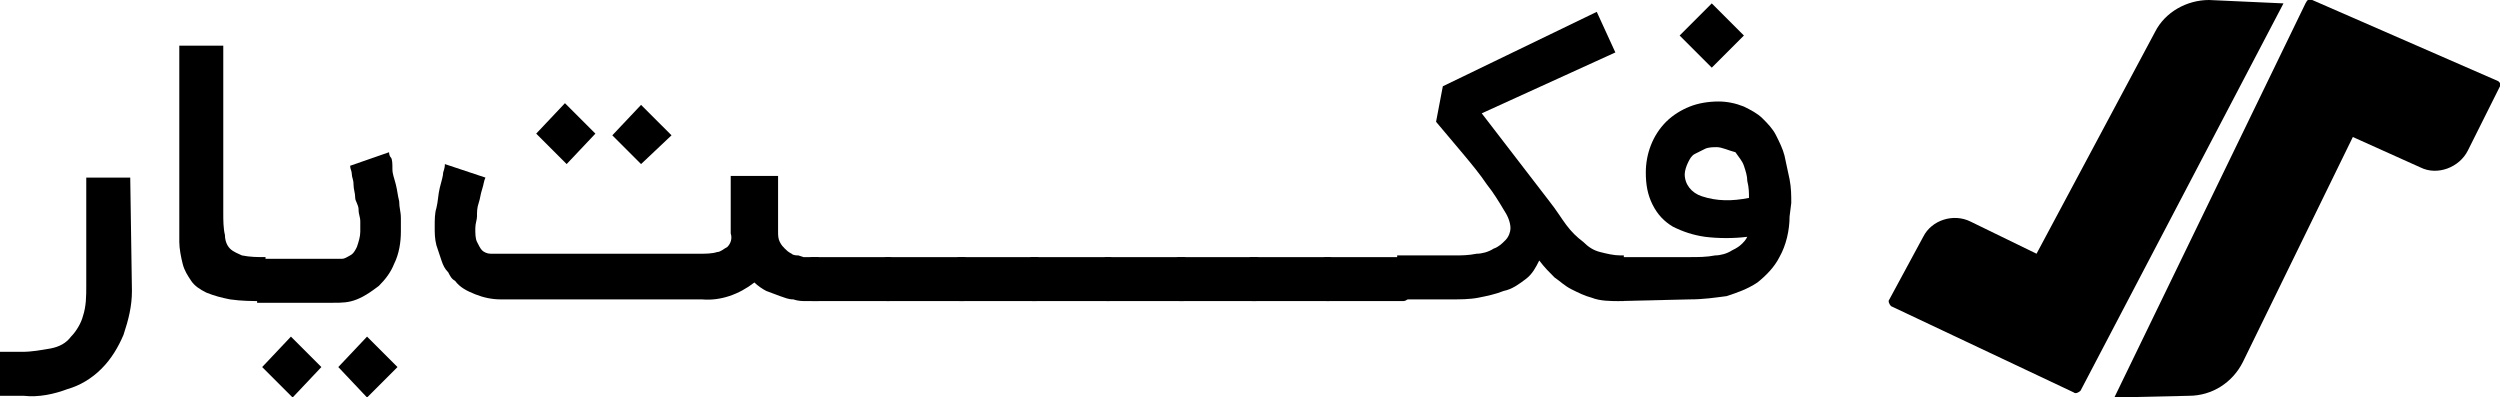
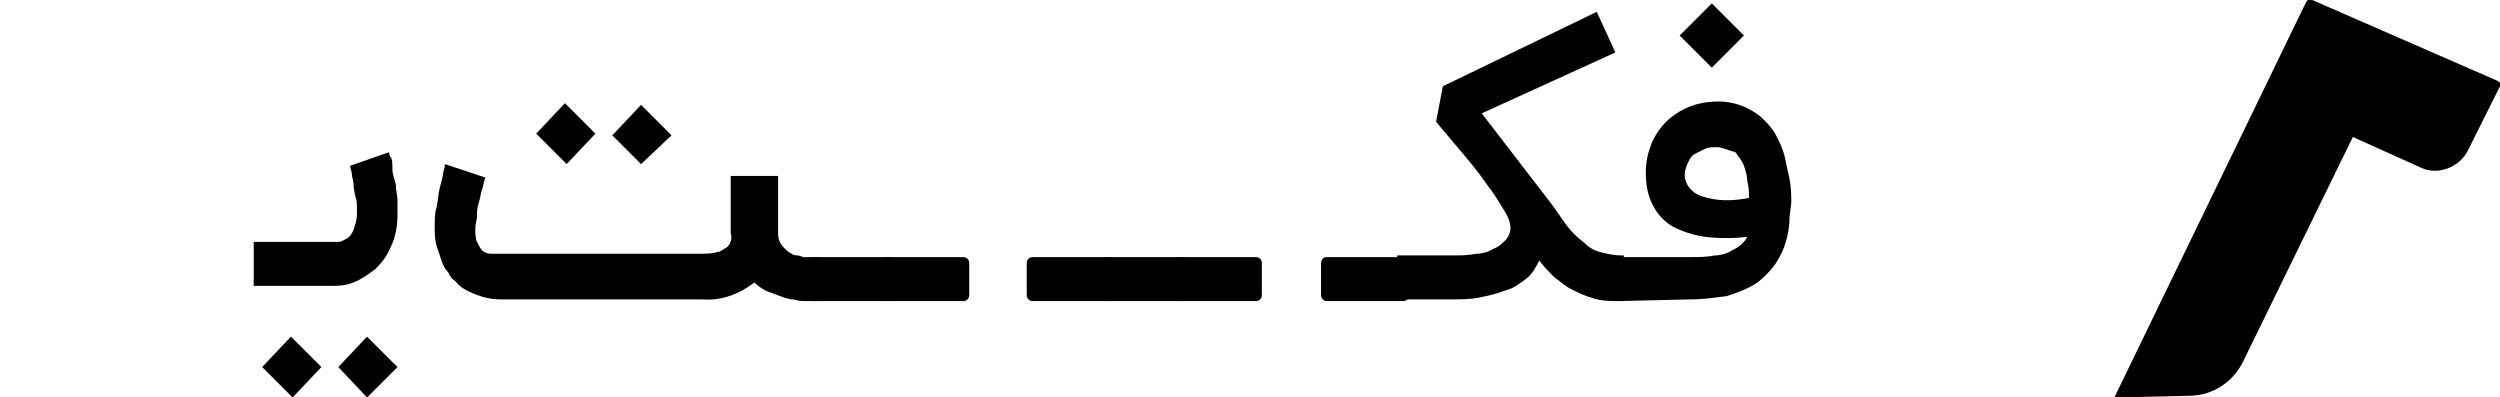
<svg xmlns="http://www.w3.org/2000/svg" id="Layer_1" x="0px" y="0px" viewBox="0 0 147.8 23.5" style="enable-background:new 0 0 147.8 23.5;" xml:space="preserve">
-   <path d="M7.8,17.2c0,0.9-0.2,1.7-0.5,2.6c-0.3,0.7-0.7,1.4-1.3,2c-0.6,0.6-1.3,1-2,1.2c-0.8,0.3-1.7,0.5-2.6,0.4H0v-2.6h1.3   c0.6,0,1.1-0.1,1.7-0.2c0.5-0.1,0.9-0.3,1.2-0.7c0.3-0.3,0.6-0.8,0.7-1.2c0.2-0.6,0.2-1.2,0.2-1.8v-6.4h2.6L7.8,17.2z" />
-   <path d="M15.6,17.8c-0.7,0-1.3,0-2-0.1c-0.5-0.1-0.9-0.2-1.4-0.4c-0.4-0.2-0.7-0.4-0.9-0.7c-0.2-0.3-0.4-0.6-0.5-1   c-0.1-0.4-0.2-0.9-0.2-1.3c0-0.5,0-1,0-1.6V2.7h2.6v9.9c0,0.4,0,0.9,0.1,1.3c0,0.3,0.1,0.6,0.3,0.8c0.2,0.2,0.5,0.3,0.7,0.4   c0.5,0.1,0.9,0.1,1.4,0.1L15.6,17.8z" />
-   <path d="M23,9c0,0,0,0.2,0.1,0.3s0.1,0.4,0.1,0.7s0.1,0.5,0.2,0.9s0.1,0.6,0.2,1c0,0.4,0.1,0.6,0.1,1s0,0.6,0,0.8   c0,0.6-0.1,1.3-0.4,1.9c-0.2,0.5-0.5,0.9-0.9,1.3c-0.4,0.3-0.8,0.6-1.3,0.8c-0.5,0.2-0.9,0.2-1.4,0.2h-4.5v-2.6h4.6   c0.1,0,0.2,0,0.4,0c0.2,0,0.3-0.1,0.5-0.2c0.2-0.1,0.3-0.3,0.4-0.5c0.1-0.3,0.2-0.6,0.2-0.9c0-0.1,0-0.3,0-0.6s-0.1-0.4-0.1-0.7   S21,11.9,21,11.7c0-0.3-0.1-0.5-0.1-0.8s-0.1-0.4-0.1-0.6s-0.1-0.3-0.1-0.5L23,9z M17.3,23.5l-1.8-1.8l1.7-1.8l1.8,1.8L17.3,23.5z    M21.7,23.5L20,21.7l1.7-1.8l1.8,1.8L21.7,23.5z" />
+   <path d="M23,9c0,0,0,0.2,0.1,0.3s0.1,0.4,0.1,0.7s0.1,0.5,0.2,0.9c0,0.4,0.1,0.6,0.1,1s0,0.6,0,0.8   c0,0.6-0.1,1.3-0.4,1.9c-0.2,0.5-0.5,0.9-0.9,1.3c-0.4,0.3-0.8,0.6-1.3,0.8c-0.5,0.2-0.9,0.2-1.4,0.2h-4.5v-2.6h4.6   c0.1,0,0.2,0,0.4,0c0.2,0,0.3-0.1,0.5-0.2c0.2-0.1,0.3-0.3,0.4-0.5c0.1-0.3,0.2-0.6,0.2-0.9c0-0.1,0-0.3,0-0.6s-0.1-0.4-0.1-0.7   S21,11.9,21,11.7c0-0.3-0.1-0.5-0.1-0.8s-0.1-0.4-0.1-0.6s-0.1-0.3-0.1-0.5L23,9z M17.3,23.5l-1.8-1.8l1.7-1.8l1.8,1.8L17.3,23.5z    M21.7,23.5L20,21.7l1.7-1.8l1.8,1.8L21.7,23.5z" />
  <path d="M46,10.6v3.1c0,0.2,0,0.4,0.1,0.6c0.1,0.2,0.2,0.3,0.3,0.4c0.1,0.1,0.2,0.2,0.4,0.3c0.1,0.1,0.3,0.1,0.4,0.1l0.3,0.1h0.9   v2.6h-0.7c-0.3,0-0.5,0-0.8-0.1c-0.3,0-0.5-0.1-0.8-0.2c-0.3-0.1-0.5-0.2-0.8-0.3c-0.2-0.1-0.5-0.3-0.7-0.5c-0.9,0.7-2,1.1-3.1,1   H29.6c-0.5,0-1-0.1-1.5-0.3c-0.5-0.2-0.9-0.4-1.2-0.8c-0.2-0.1-0.3-0.3-0.4-0.5c-0.2-0.2-0.3-0.4-0.4-0.7   c-0.1-0.3-0.2-0.6-0.3-0.9c-0.1-0.4-0.1-0.7-0.1-1.1c0-0.4,0-0.8,0.1-1.1c0.1-0.4,0.1-0.8,0.2-1.2c0.1-0.4,0.2-0.7,0.2-0.9   c0.1-0.3,0.1-0.4,0.1-0.5l1.2,0.4l1.2,0.4c-0.1,0.2-0.1,0.4-0.2,0.7s-0.1,0.5-0.2,0.8s-0.1,0.5-0.1,0.8c0,0.2-0.1,0.4-0.1,0.7   c0,0.3,0,0.6,0.1,0.8c0.1,0.2,0.2,0.4,0.3,0.5c0.1,0.1,0.3,0.2,0.5,0.2c0.1,0,0.3,0,0.4,0h12c0.3,0,0.7,0,1-0.1   c0.2,0,0.4-0.2,0.6-0.3c0.2-0.2,0.3-0.5,0.2-0.8v-3.4H46z M33.5,9.7l-1.8-1.8l1.7-1.8l1.8,1.8L33.5,9.7z M37.9,9.7L36.2,8l1.7-1.8   L39.7,8L37.9,9.7z" />
  <path d="M52.5,15.2c0.1,0,0.2,0,0.3,0.1c0.1,0.1,0.1,0.2,0.1,0.3v1.8c0,0.1,0,0.2-0.1,0.3c-0.1,0.1-0.2,0.1-0.3,0.1h-4.4   c-0.1,0-0.2,0-0.3-0.1c-0.1-0.1-0.1-0.2-0.1-0.3v-1.8c0-0.1,0-0.2,0.1-0.3c0.1-0.1,0.2-0.1,0.3-0.1H52.5z" />
  <path d="M56.9,15.2c0.1,0,0.2,0,0.3,0.1c0.1,0.1,0.1,0.2,0.1,0.3v1.8c0,0.1,0,0.2-0.1,0.3c-0.1,0.1-0.2,0.1-0.3,0.1h-4.4   c-0.1,0-0.2,0-0.3-0.1c-0.1-0.1-0.1-0.2-0.1-0.3v-1.8c0-0.1,0-0.2,0.1-0.3c0.1-0.1,0.2-0.1,0.3-0.1H56.9z" />
-   <path d="M61.2,15.2c0.1,0,0.2,0,0.3,0.1c0.1,0.1,0.1,0.2,0.1,0.3v1.8c0,0.1,0,0.2-0.1,0.3c-0.1,0.1-0.2,0.1-0.3,0.1h-4.4   c-0.1,0-0.2,0-0.3-0.1c-0.1-0.1-0.1-0.2-0.1-0.3v-1.8c0-0.1,0-0.2,0.1-0.3c0.1-0.1,0.2-0.1,0.3-0.1H61.2z" />
  <path d="M65.5,15.2c0.1,0,0.2,0,0.3,0.1c0.1,0.1,0.1,0.2,0.1,0.3v1.8c0,0.1,0,0.2-0.1,0.3c-0.1,0.1-0.2,0.1-0.3,0.1h-4.4   c-0.1,0-0.2,0-0.3-0.1c-0.1-0.1-0.1-0.2-0.1-0.3v-1.8c0-0.1,0-0.2,0.1-0.3c0.1-0.1,0.2-0.1,0.3-0.1H65.5z" />
  <path d="M69.9,15.2c0.1,0,0.2,0,0.3,0.1c0.1,0.1,0.1,0.2,0.1,0.3v1.8c0,0.1,0,0.2-0.1,0.3c-0.1,0.1-0.2,0.1-0.3,0.1h-4.4   c-0.1,0-0.2,0-0.3-0.1c-0.1-0.1-0.1-0.2-0.1-0.3v-1.8c0-0.1,0-0.2,0.1-0.3c0.1-0.1,0.2-0.1,0.3-0.1H69.9z" />
  <path d="M74.2,15.2c0.1,0,0.2,0,0.3,0.1c0.1,0.1,0.1,0.2,0.1,0.3v1.8c0,0.1,0,0.2-0.1,0.3c-0.1,0.1-0.2,0.1-0.3,0.1h-4.4   c-0.1,0-0.2,0-0.3-0.1c-0.1-0.1-0.1-0.2-0.1-0.3v-1.8c0-0.2,0.1-0.4,0.3-0.4c0,0,0.1,0,0.1,0L74.2,15.2z" />
-   <path d="M78.5,15.2c0.1,0,0.2,0,0.3,0.1c0.1,0.1,0.1,0.2,0.1,0.3v1.8c0,0.1,0,0.2-0.1,0.3c-0.1,0.1-0.2,0.1-0.3,0.1h-4.4   c-0.1,0-0.2,0-0.3-0.1c-0.1-0.1-0.1-0.2-0.1-0.3v-1.8c0-0.2,0.1-0.4,0.3-0.4c0,0,0.1,0,0.1,0L78.5,15.2z" />
  <path d="M82.9,15.2c0.1,0,0.2,0,0.3,0.1c0.1,0.1,0.1,0.2,0.1,0.3v1.8c0,0.1,0,0.2-0.1,0.3c-0.1,0.1-0.2,0.1-0.3,0.1h-4.4   c-0.1,0-0.2,0-0.3-0.1c-0.1-0.1-0.1-0.2-0.1-0.3v-1.8c0-0.2,0.1-0.4,0.3-0.4c0,0,0.1,0,0.1,0L82.9,15.2z" />
  <path d="M96,17.8h-0.3c-0.5,0-1.1,0-1.6-0.2c-0.4-0.1-0.8-0.3-1.2-0.5c-0.4-0.2-0.7-0.5-1-0.7c-0.3-0.3-0.6-0.6-0.9-1   c-0.2,0.4-0.4,0.8-0.8,1.1c-0.4,0.3-0.8,0.6-1.3,0.7c-0.5,0.2-1,0.3-1.5,0.4c-0.5,0.1-1.1,0.1-1.6,0.1h-3.2v-2.6H86   c0.4,0,0.8,0,1.3-0.1c0.3,0,0.7-0.1,1-0.3c0.3-0.1,0.5-0.3,0.7-0.5c0.2-0.2,0.3-0.5,0.3-0.7c0-0.4-0.2-0.8-0.4-1.1   c-0.3-0.5-0.6-1-1-1.5c-0.4-0.6-0.9-1.2-1.4-1.8l-1.6-1.9l0.4-2.1l9.1-4.4l1.1,2.4l-7.9,3.6c0.7,0.9,1.3,1.7,2,2.6l2,2.6   c0.4,0.5,0.7,1,1,1.4c0.3,0.4,0.6,0.7,1,1c0.3,0.3,0.6,0.5,1,0.6c0.4,0.1,0.8,0.2,1.2,0.2H96V17.8z" />
  <path d="M95.6,17.8v-2.6h4.3c0.5,0,1,0,1.5-0.1c0.3,0,0.7-0.1,1-0.3c0.2-0.1,0.4-0.2,0.6-0.4c0.1-0.1,0.2-0.2,0.3-0.4   c-0.8,0.1-1.7,0.1-2.5,0c-0.7-0.1-1.3-0.3-1.9-0.6c-0.5-0.3-0.9-0.7-1.2-1.3c-0.3-0.6-0.4-1.2-0.4-1.9c0-1.1,0.4-2.2,1.2-3   c0.4-0.4,0.9-0.7,1.4-0.9c0.5-0.2,1.1-0.3,1.7-0.3c0.5,0,1,0.1,1.5,0.3c0.4,0.2,0.8,0.4,1.1,0.7c0.3,0.3,0.6,0.6,0.8,1   c0.2,0.4,0.4,0.8,0.5,1.2c0.1,0.5,0.2,0.9,0.3,1.4c0.1,0.5,0.1,1,0.1,1.4l-0.1,0.8c0,0.8-0.2,1.7-0.6,2.4   c-0.3,0.6-0.8,1.1-1.3,1.5c-0.6,0.4-1.2,0.6-1.8,0.8c-0.7,0.1-1.4,0.2-2.2,0.2L95.6,17.8z M99.3,2.1l1.9-1.9l1.9,1.9L101.2,4   L99.3,2.1z M101.5,8.7c-0.2,0-0.5,0-0.7,0.1c-0.2,0.1-0.4,0.2-0.6,0.3c-0.2,0.1-0.3,0.3-0.4,0.5c-0.1,0.2-0.2,0.5-0.2,0.7   c0,0.6,0.4,1.1,1,1.3c0.9,0.3,1.8,0.3,2.8,0.1c0-0.3,0-0.6-0.1-1c0-0.3-0.1-0.6-0.2-0.9c-0.1-0.3-0.3-0.5-0.5-0.8   C102.2,8.9,101.8,8.7,101.5,8.7z" />
-   <path d="M120.4,15l-3.9-1.9c-1-0.5-2.3-0.1-2.8,0.9l-2,3.7c-0.1,0.1,0,0.3,0.1,0.4c0,0,0,0,0,0l10.8,5.1c0.1,0.1,0.3,0,0.4-0.1   l12-22.9L130.6,0c-1.3,0-2.6,0.7-3.2,1.9L120.4,15z" />
  <path d="M139.1,8.1l4,1.8c1,0.5,2.3,0,2.8-1l1.9-3.8c0.1-0.1,0-0.2-0.1-0.3c0,0,0,0,0,0l-11-4.8c-0.2-0.1-0.3,0-0.4,0.2   l-11.3,23.3l4.4-0.1c1.4,0,2.6-0.8,3.2-2L139.1,8.1z" />
</svg>